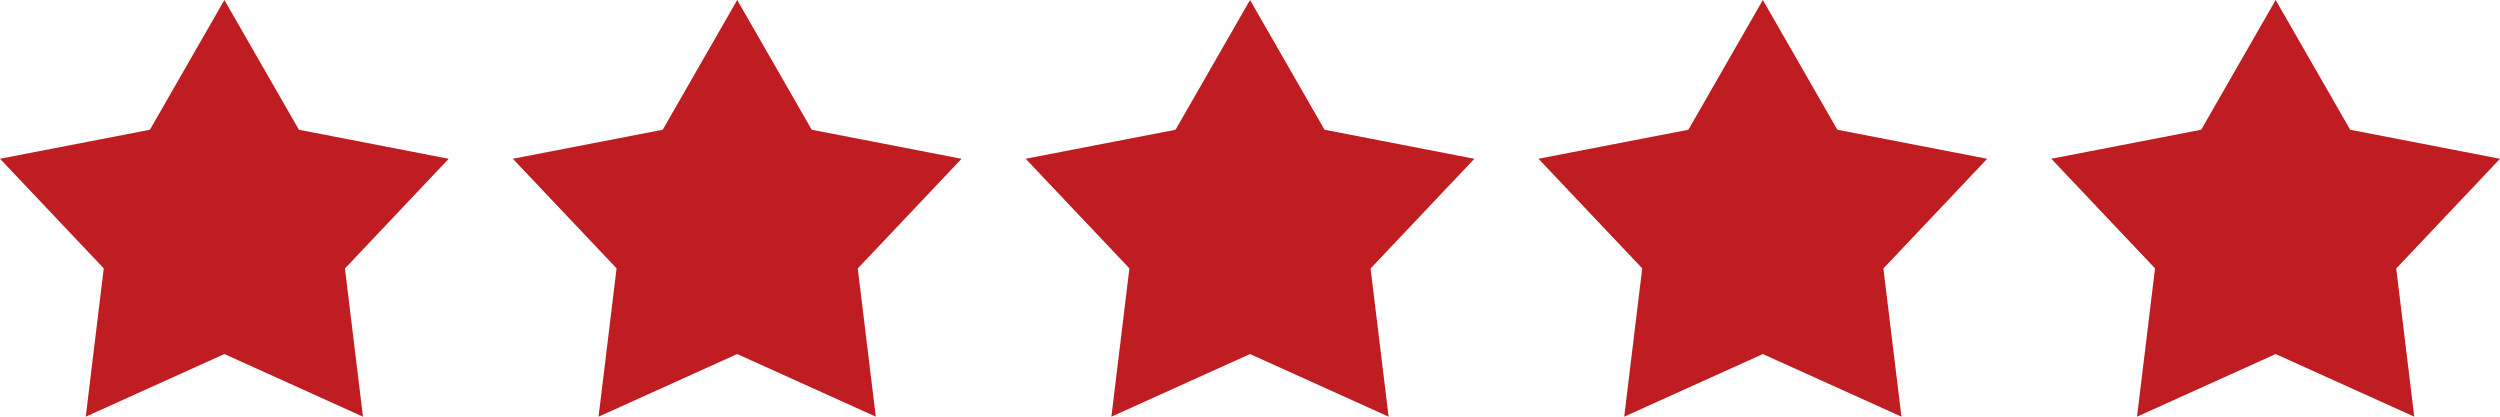
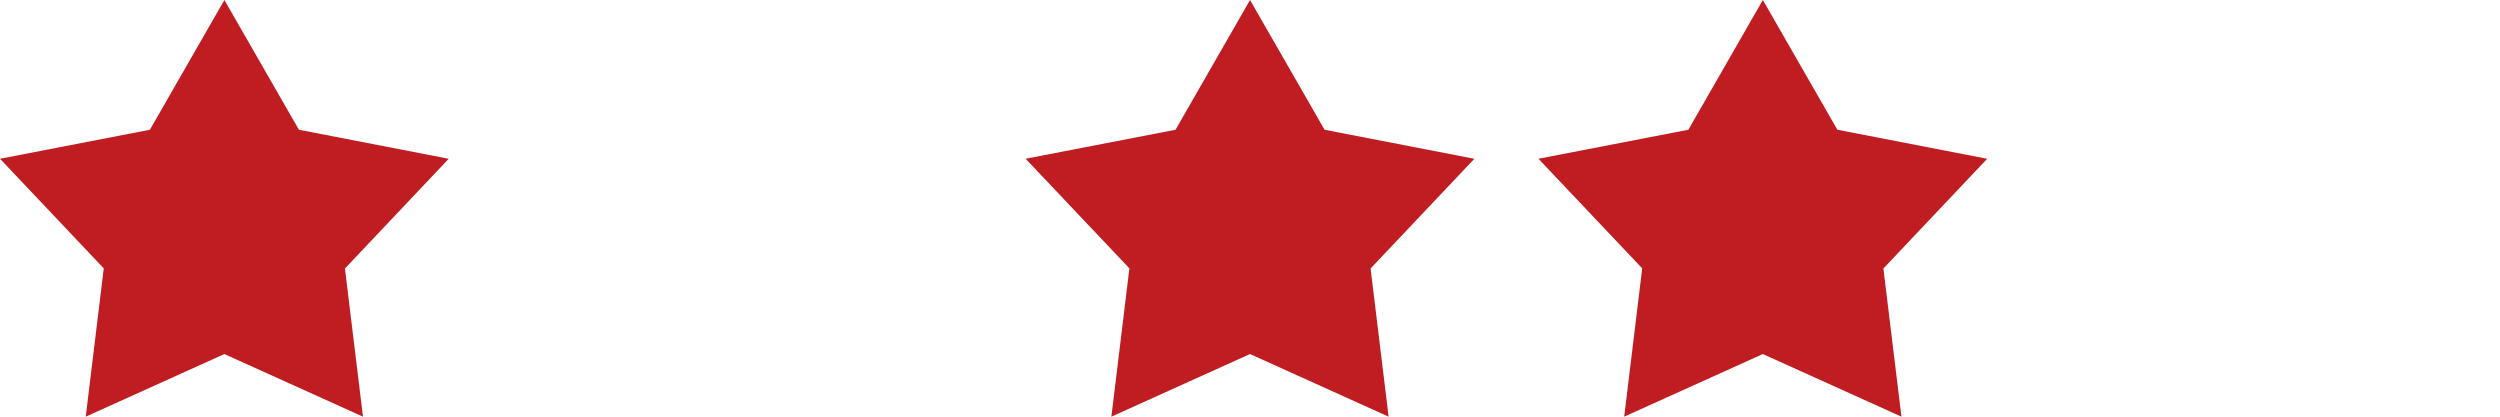
<svg xmlns="http://www.w3.org/2000/svg" width="78px" height="13px" viewBox="0 0 78 13" version="1.1">
  <title>stars@1x</title>
  <g id="🎨-Redesign-07.12.2020" stroke="none" stroke-width="1" fill="none" fill-rule="evenodd">
    <g id="Landingpag-Redesign-01.12" transform="translate(-460, -4159)" fill="#C01D22" fill-rule="nonzero">
      <g id="Section/Bewertungen" transform="translate(0, 3952)">
        <g id="stars" transform="translate(460, 207)">
          <g id="icon-star">
            <polygon points="9.326 4.048 7.001 0 4.677 4.048 0 4.953 3.237 8.373 2.675 13 7 11.046 11.325 13 10.762 8.377 14 4.954" />
          </g>
          <g id="icon-star" transform="translate(16, 0)">
-             <polygon points="9.326 4.048 7.001 0 4.677 4.048 0 4.953 3.237 8.373 2.675 13 7 11.046 11.325 13 10.762 8.377 14 4.954" />
-           </g>
+             </g>
          <g id="icon-star" transform="translate(32, 0)">
            <polygon points="9.326 4.048 7.001 0 4.677 4.048 0 4.953 3.237 8.373 2.675 13 7 11.046 11.325 13 10.762 8.377 14 4.954" />
          </g>
          <g id="icon-star" transform="translate(48, 0)">
            <polygon points="9.326 4.048 7.001 0 4.677 4.048 0 4.953 3.237 8.373 2.675 13 7 11.046 11.325 13 10.762 8.377 14 4.954" />
          </g>
          <g id="icon-star" transform="translate(64, 0)">
-             <polygon points="9.326 4.048 7.001 0 4.677 4.048 0 4.953 3.237 8.373 2.675 13 7 11.046 11.325 13 10.762 8.377 14 4.954" />
-           </g>
+             </g>
        </g>
      </g>
    </g>
  </g>
</svg>